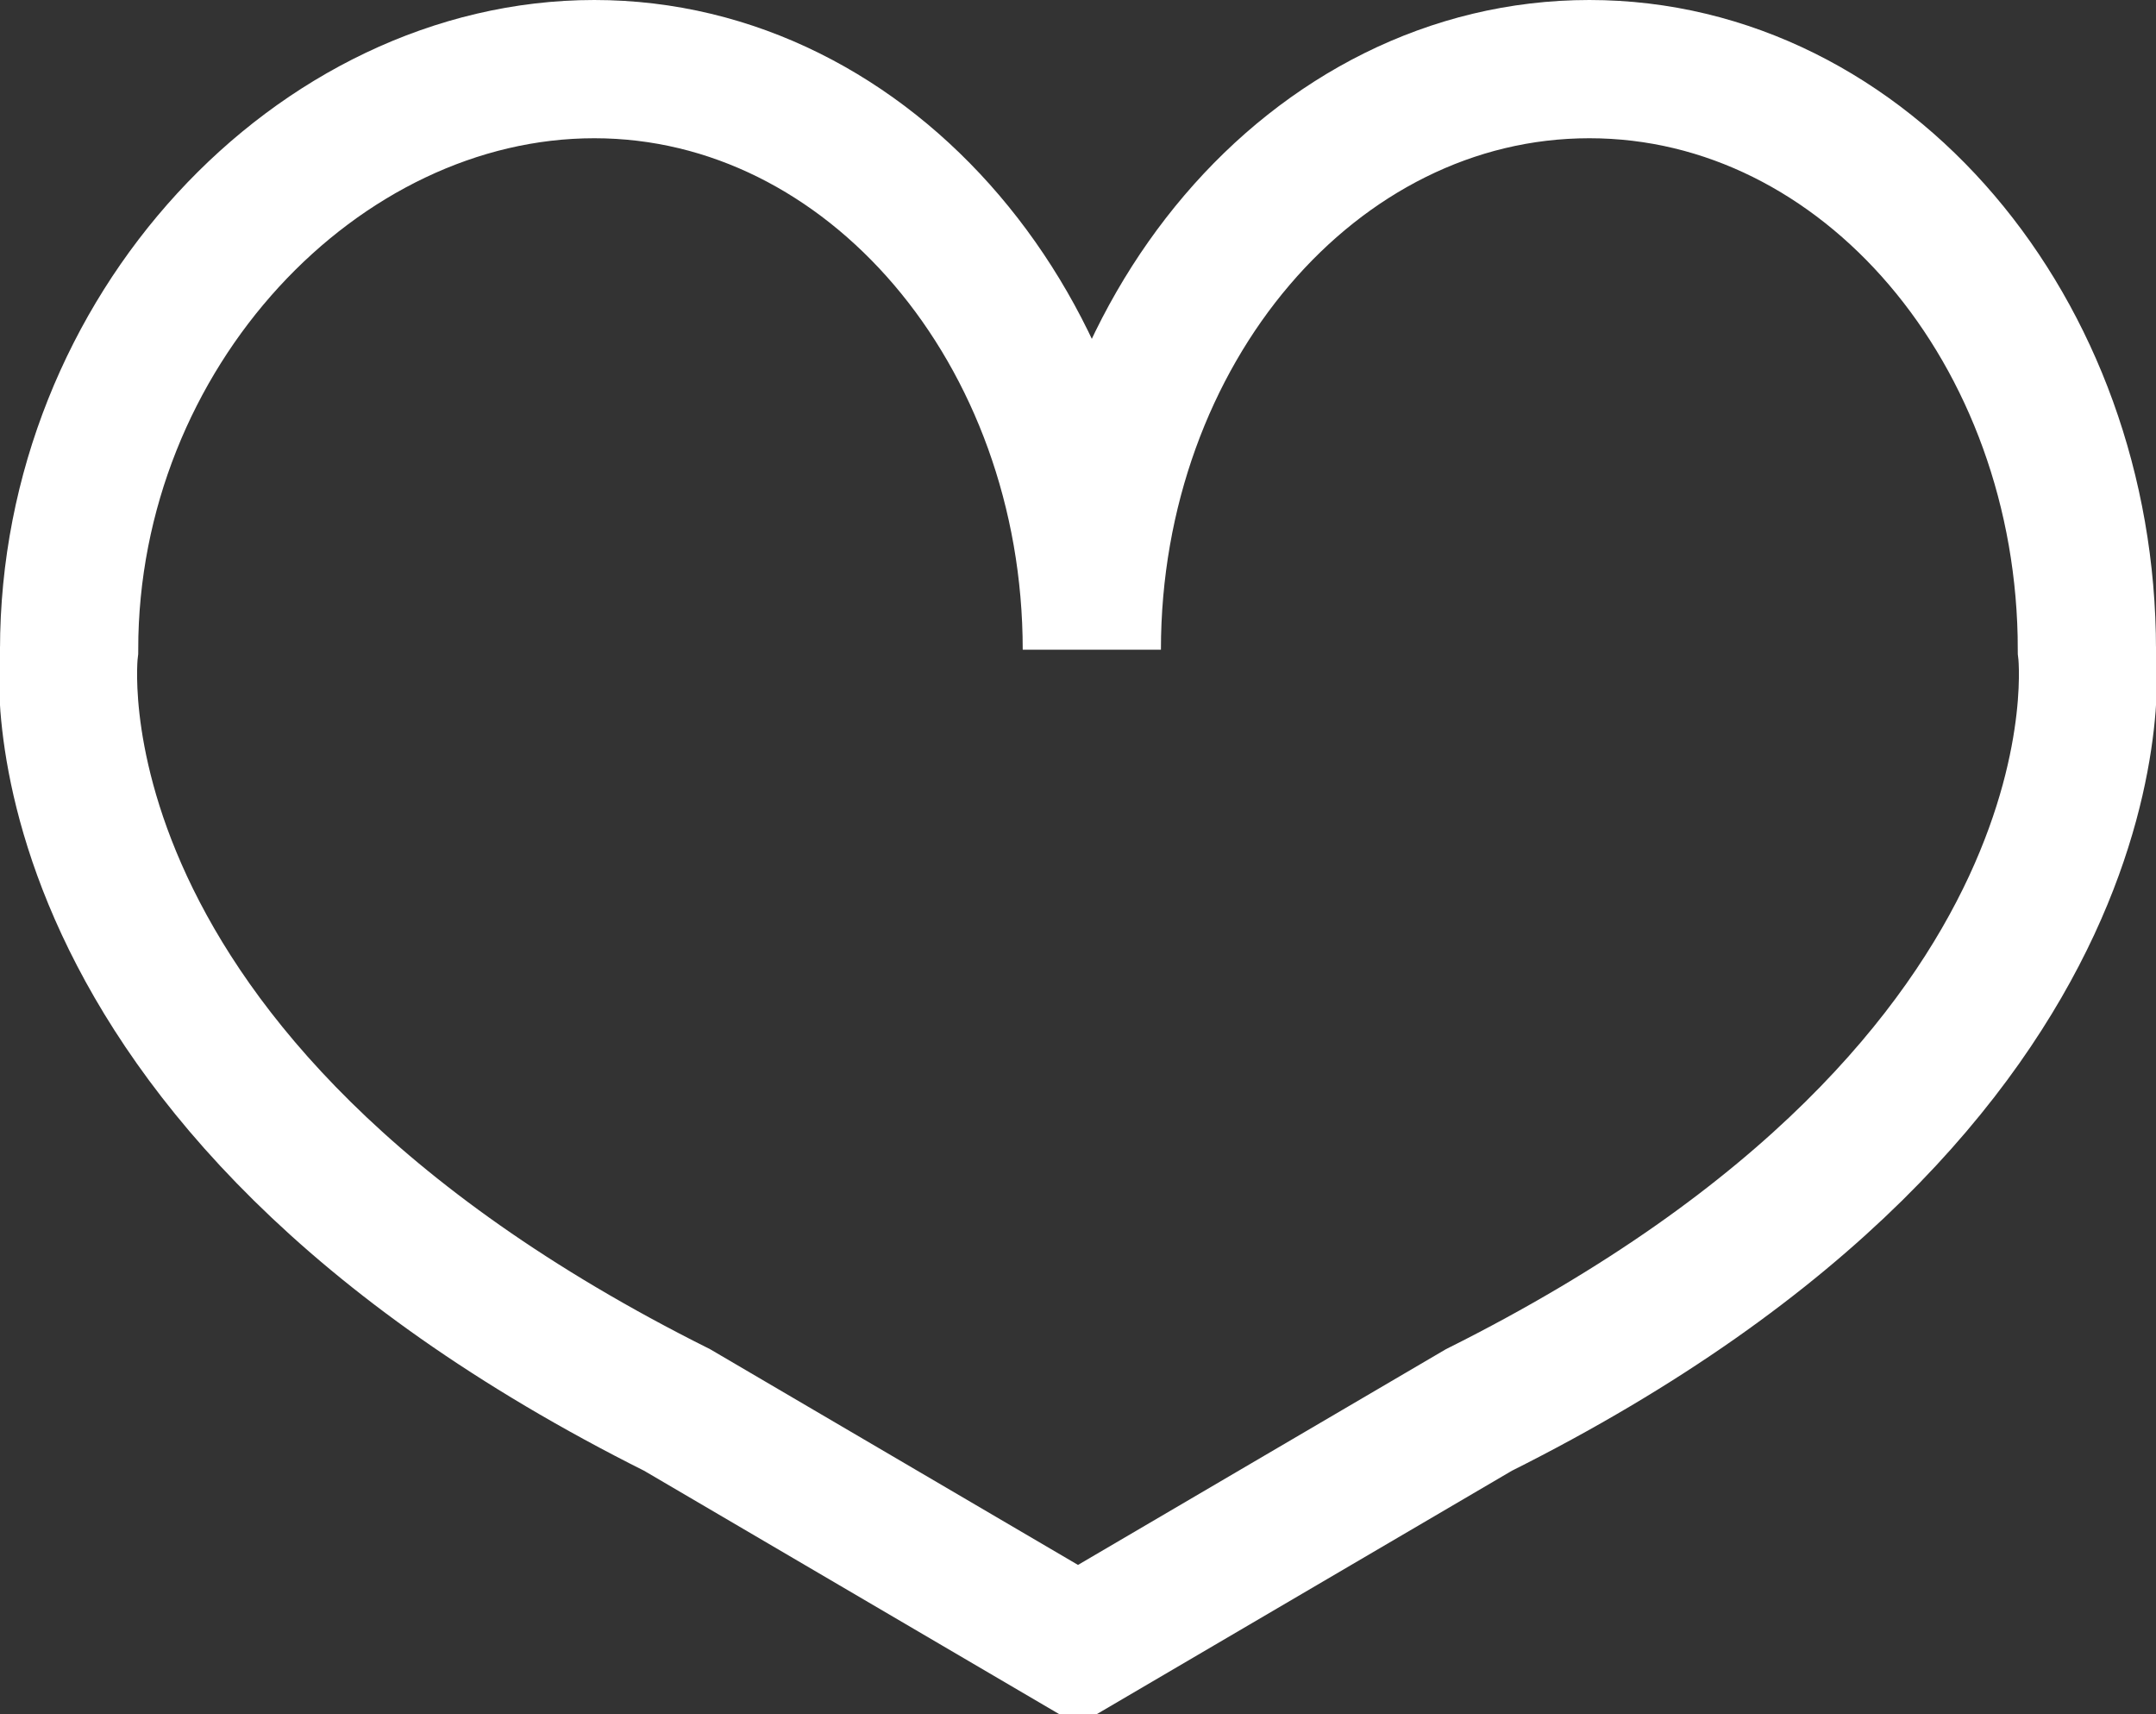
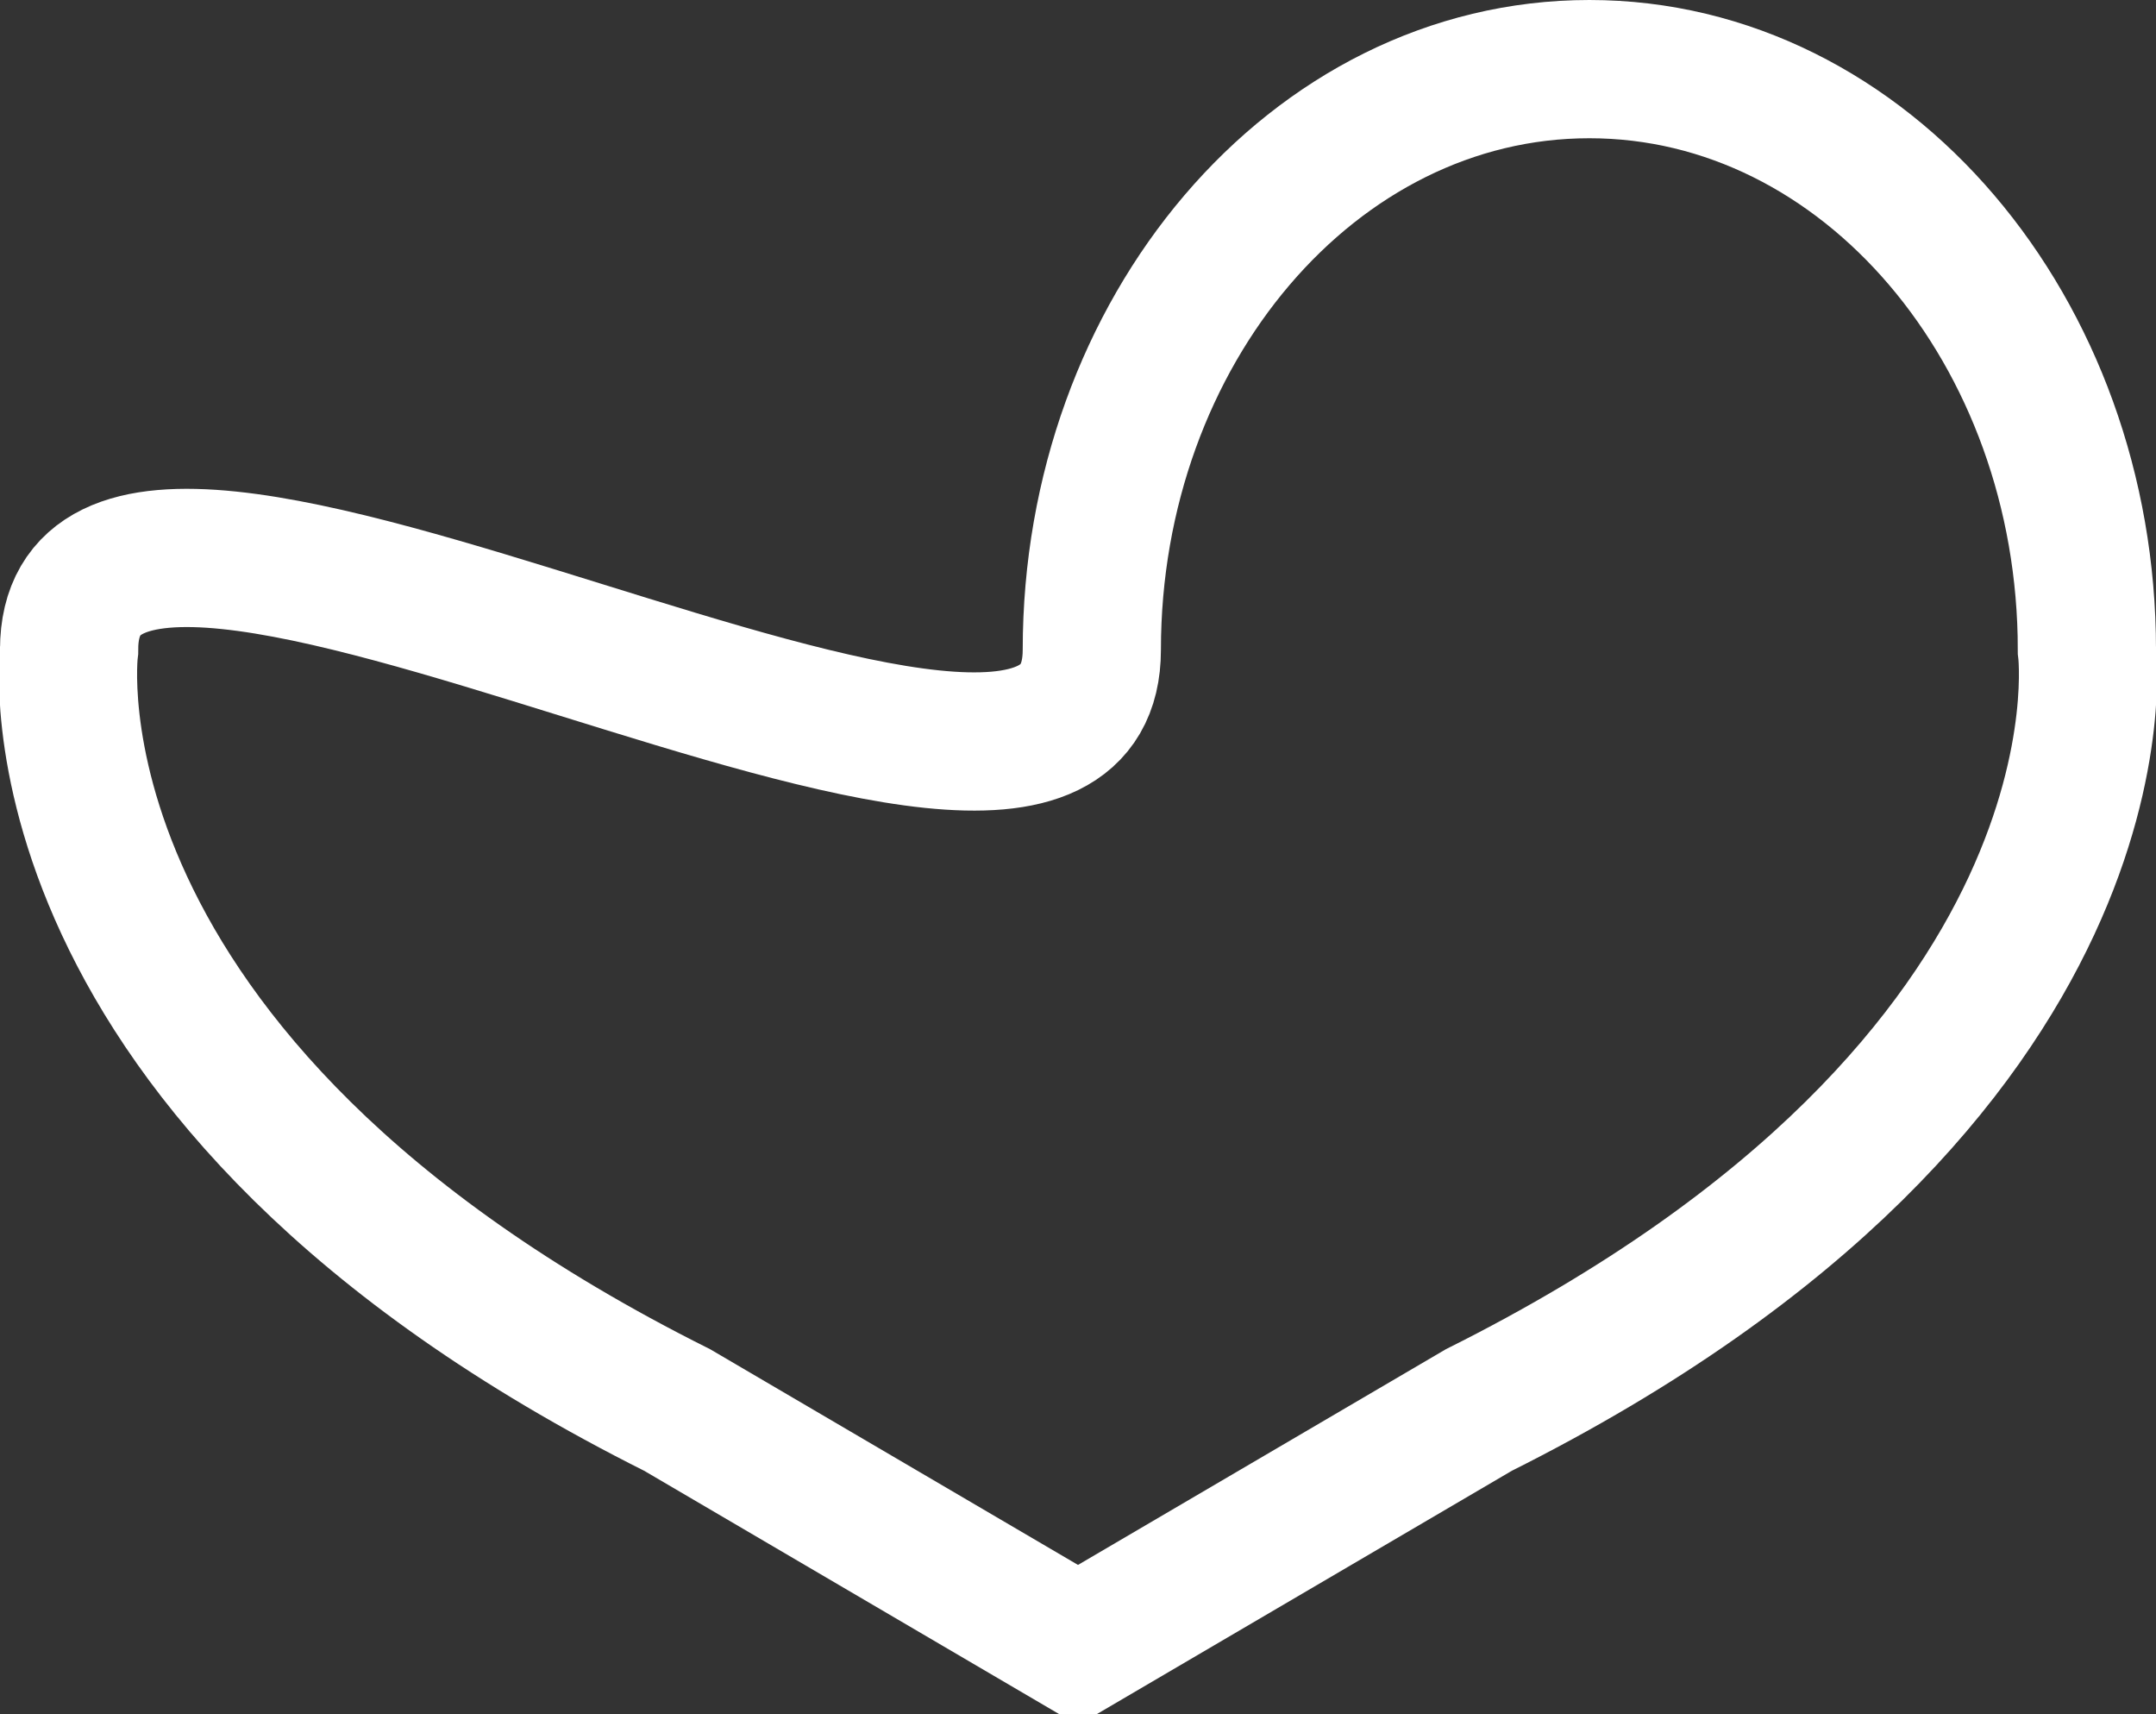
<svg xmlns="http://www.w3.org/2000/svg" version="1.1" id="Layer_1" x="0px" y="0px" width="15.6px" height="12.4px" viewBox="0 0 15.6 12.4" style="enable-background:new 0 0 15.6 12.4;" xml:space="preserve">
  <rect x="0" y="0" width="15.6" height="12.4" fill="#333333" stroke="none" />
  <style type="text/css">
	.st0{fill:none;stroke:#FFFFFF;stroke-miterlimit:10;}
</style>
-   <path class="st0" d="M15.1,4.7c0-2.3-1.6-4.2-3.6-4.2c-2,0-3.6,1.9-3.6,4.2c0-2.3-1.6-4.2-3.6-4.2S0.5,2.4,0.5,4.7  c0,0-0.4,3.1,4.4,5.5l2.9,1.7l2.9-1.7C15.5,7.8,15.1,4.7,15.1,4.7z" />
+   <path class="st0" d="M15.1,4.7c0-2.3-1.6-4.2-3.6-4.2c-2,0-3.6,1.9-3.6,4.2S0.5,2.4,0.5,4.7  c0,0-0.4,3.1,4.4,5.5l2.9,1.7l2.9-1.7C15.5,7.8,15.1,4.7,15.1,4.7z" />
</svg>